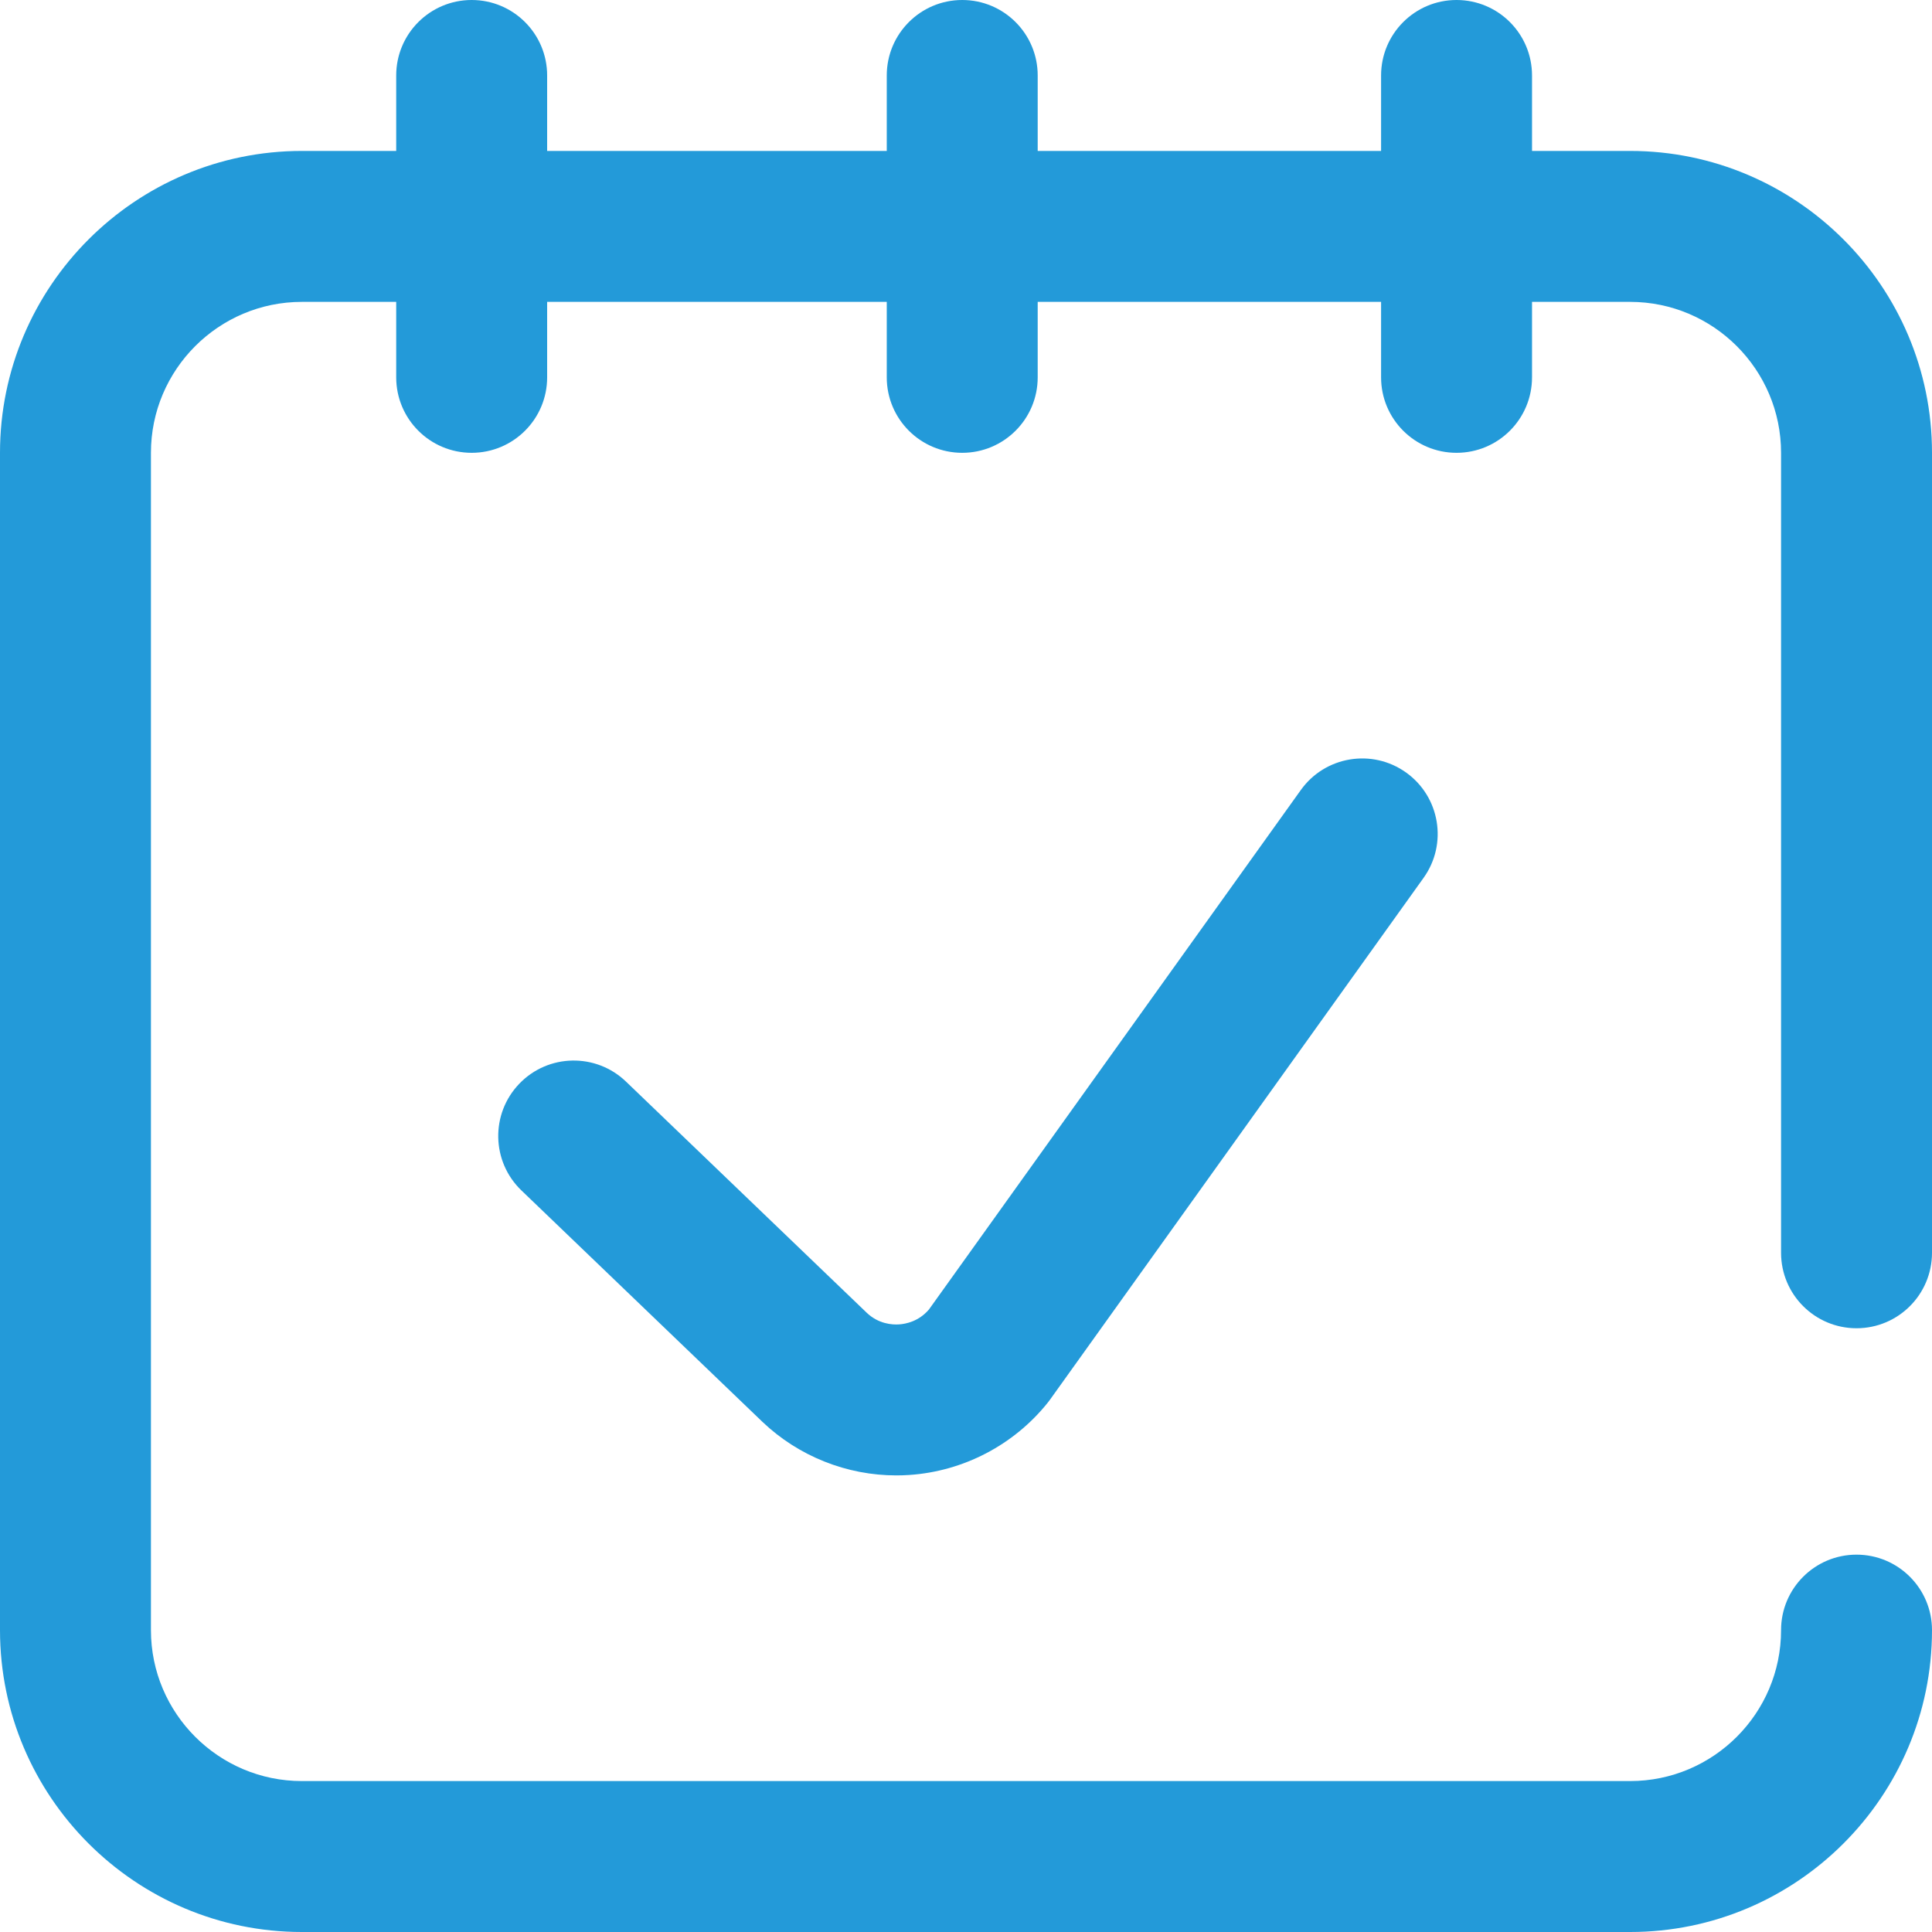
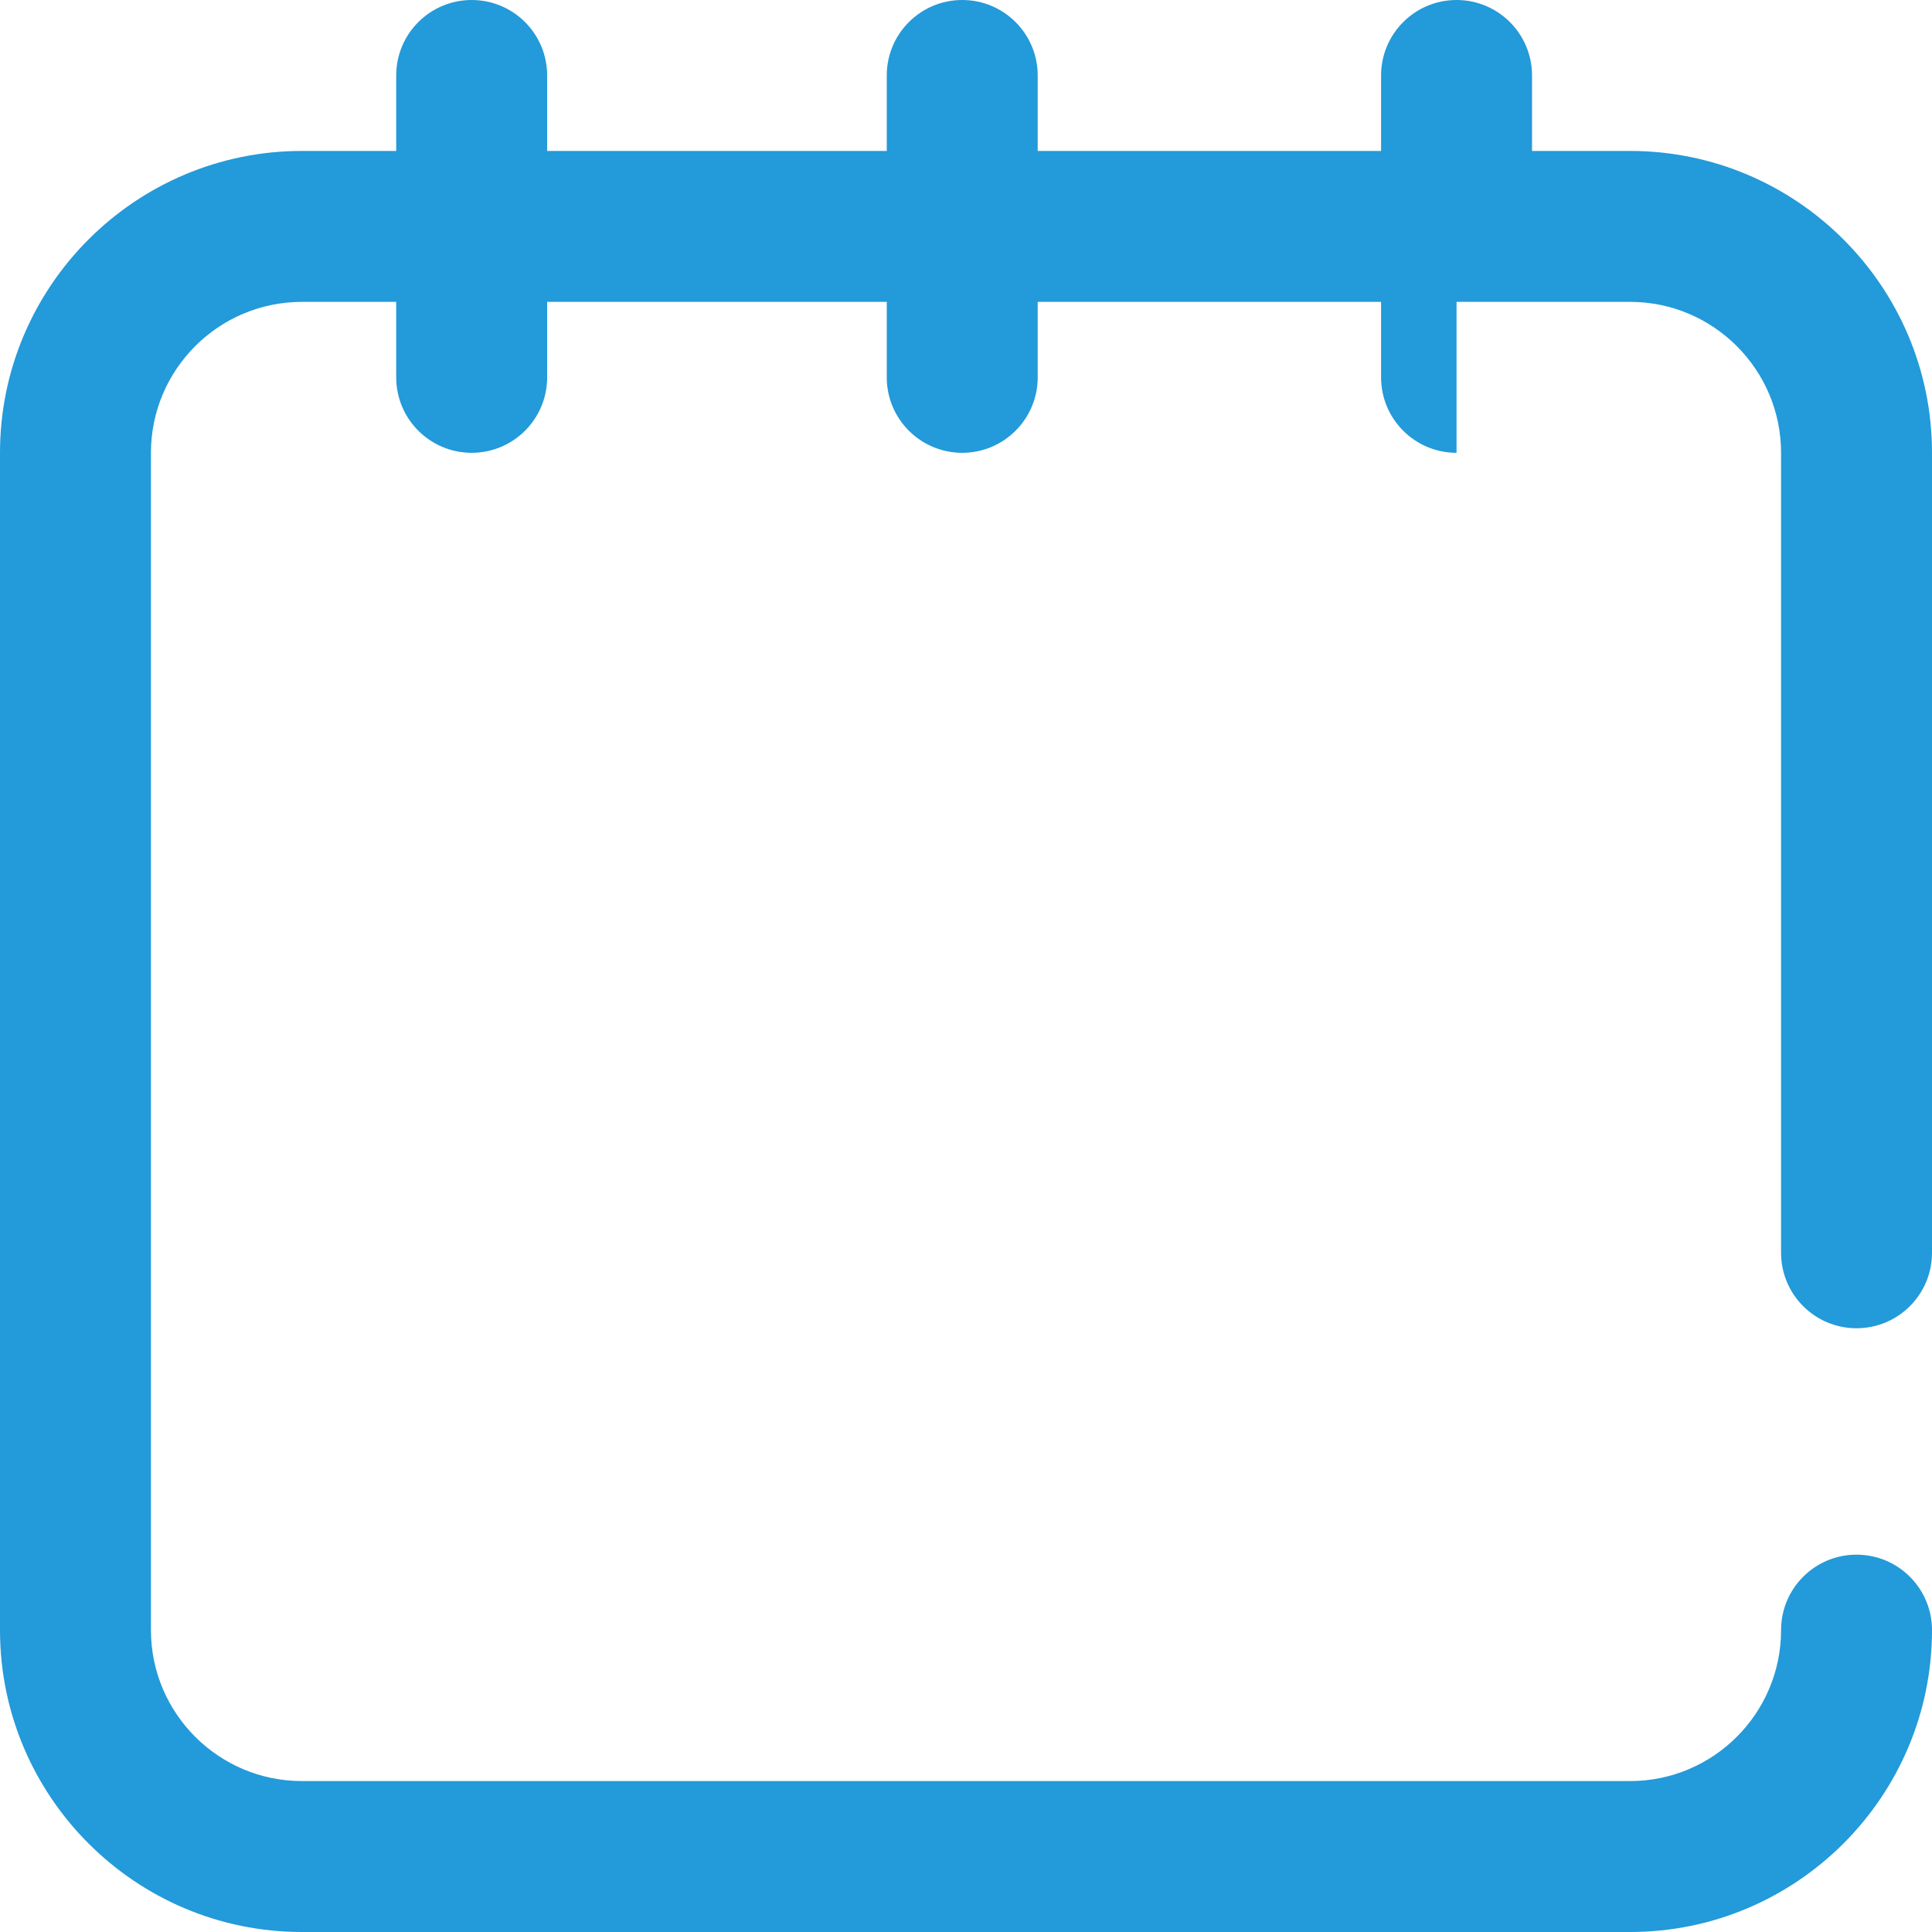
<svg xmlns="http://www.w3.org/2000/svg" width="144" height="144" viewBox="0 0 144 144" fill="none">
-   <path d="M138.375 99C141.482 99 144 96.482 144 93.375V33.75C144 21.343 133.906 11.25 121.5 11.25H114.188V5.625C114.188 2.518 111.669 0 108.562 0C105.456 0 102.938 2.518 102.938 5.625V11.25H77.344V5.625C77.344 2.518 74.825 0 71.719 0C68.612 0 66.094 2.518 66.094 5.625V11.25H40.781V5.625C40.781 2.518 38.263 0 35.156 0C32.05 0 29.531 2.518 29.531 5.625V11.25H22.5C10.094 11.25 0 21.343 0 33.75V121.5C0 133.906 10.094 144 22.5 144H121.5C133.906 144 144 133.906 144 121.5C144 118.393 141.482 115.875 138.375 115.875C135.268 115.875 132.75 118.393 132.75 121.5C132.75 127.703 127.703 132.75 121.5 132.75H22.5C16.297 132.75 11.25 127.703 11.25 121.5V33.75C11.25 27.547 16.297 22.5 22.5 22.5H29.531V28.125C29.531 31.232 32.05 33.75 35.156 33.75C38.263 33.75 40.781 31.232 40.781 28.125V22.5H66.094V28.125C66.094 31.232 68.612 33.75 71.719 33.75C74.825 33.75 77.344 31.232 77.344 28.125V22.5H102.938V28.125C102.938 31.232 105.456 33.75 108.562 33.75C111.669 33.75 114.188 31.232 114.188 28.125V22.5H121.5C127.703 22.5 132.75 27.547 132.75 33.75V93.375C132.75 96.482 135.268 99 138.375 99Z" fill="#239AD9" />
-   <path d="M96.957 58.882L69.232 97.61C68.475 98.488 67.526 98.678 67.017 98.712C66.493 98.748 65.478 98.679 64.606 97.85L46.657 80.615C44.415 78.463 40.855 78.535 38.704 80.776C36.552 83.017 36.624 86.578 38.865 88.729L56.832 105.981C59.523 108.543 63.116 109.968 66.811 109.968C67.128 109.968 67.447 109.958 67.765 109.936C71.791 109.668 75.55 107.71 78.078 104.565C78.143 104.484 78.206 104.401 78.267 104.316L106.105 65.43C107.914 62.904 107.332 59.391 104.806 57.582C102.279 55.774 98.765 56.356 96.957 58.882Z" fill="#239AD9" />
+   <path d="M138.375 99C141.482 99 144 96.482 144 93.375V33.75C144 21.343 133.906 11.25 121.5 11.25H114.188V5.625C114.188 2.518 111.669 0 108.562 0C105.456 0 102.938 2.518 102.938 5.625V11.25H77.344V5.625C77.344 2.518 74.825 0 71.719 0C68.612 0 66.094 2.518 66.094 5.625V11.25H40.781V5.625C40.781 2.518 38.263 0 35.156 0C32.05 0 29.531 2.518 29.531 5.625V11.25H22.5C10.094 11.25 0 21.343 0 33.75V121.5C0 133.906 10.094 144 22.5 144H121.5C133.906 144 144 133.906 144 121.5C144 118.393 141.482 115.875 138.375 115.875C135.268 115.875 132.75 118.393 132.75 121.5C132.75 127.703 127.703 132.75 121.5 132.75H22.5C16.297 132.75 11.25 127.703 11.25 121.5V33.75C11.25 27.547 16.297 22.5 22.5 22.5H29.531V28.125C29.531 31.232 32.05 33.75 35.156 33.75C38.263 33.75 40.781 31.232 40.781 28.125V22.5H66.094V28.125C66.094 31.232 68.612 33.75 71.719 33.75C74.825 33.75 77.344 31.232 77.344 28.125V22.5H102.938V28.125C102.938 31.232 105.456 33.75 108.562 33.75V22.5H121.5C127.703 22.5 132.75 27.547 132.75 33.75V93.375C132.75 96.482 135.268 99 138.375 99Z" fill="#239AD9" />
</svg>